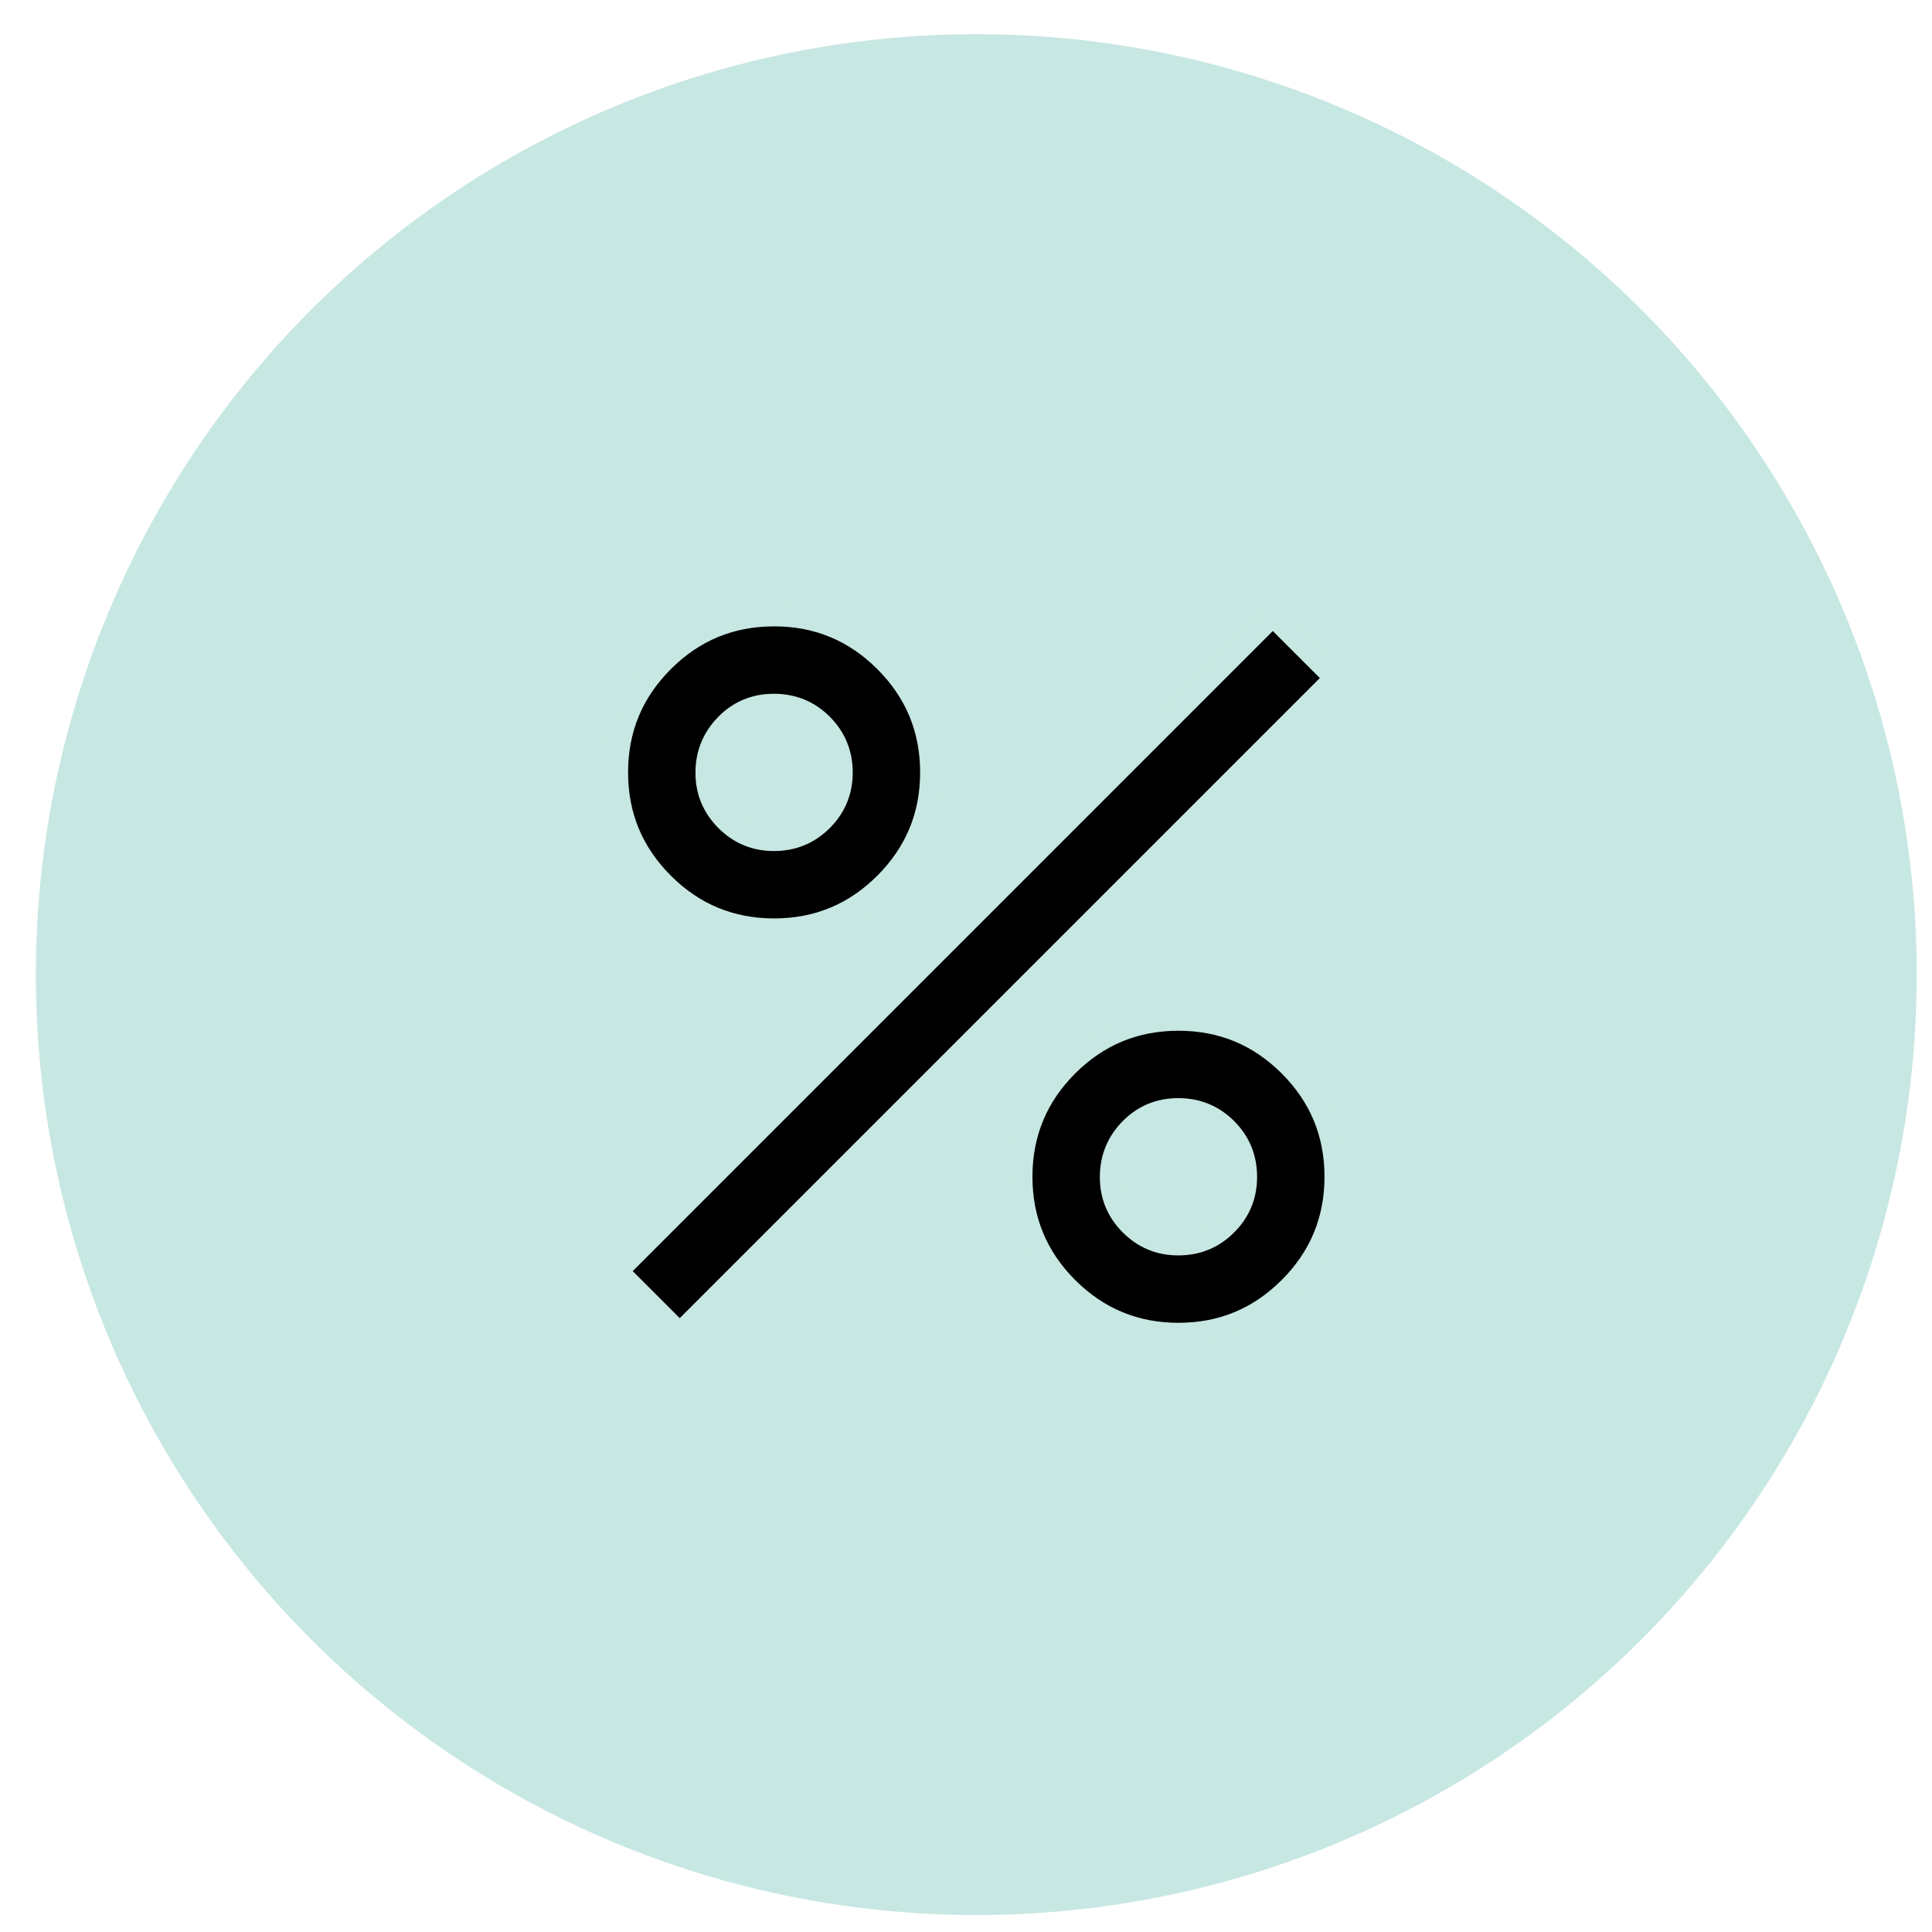
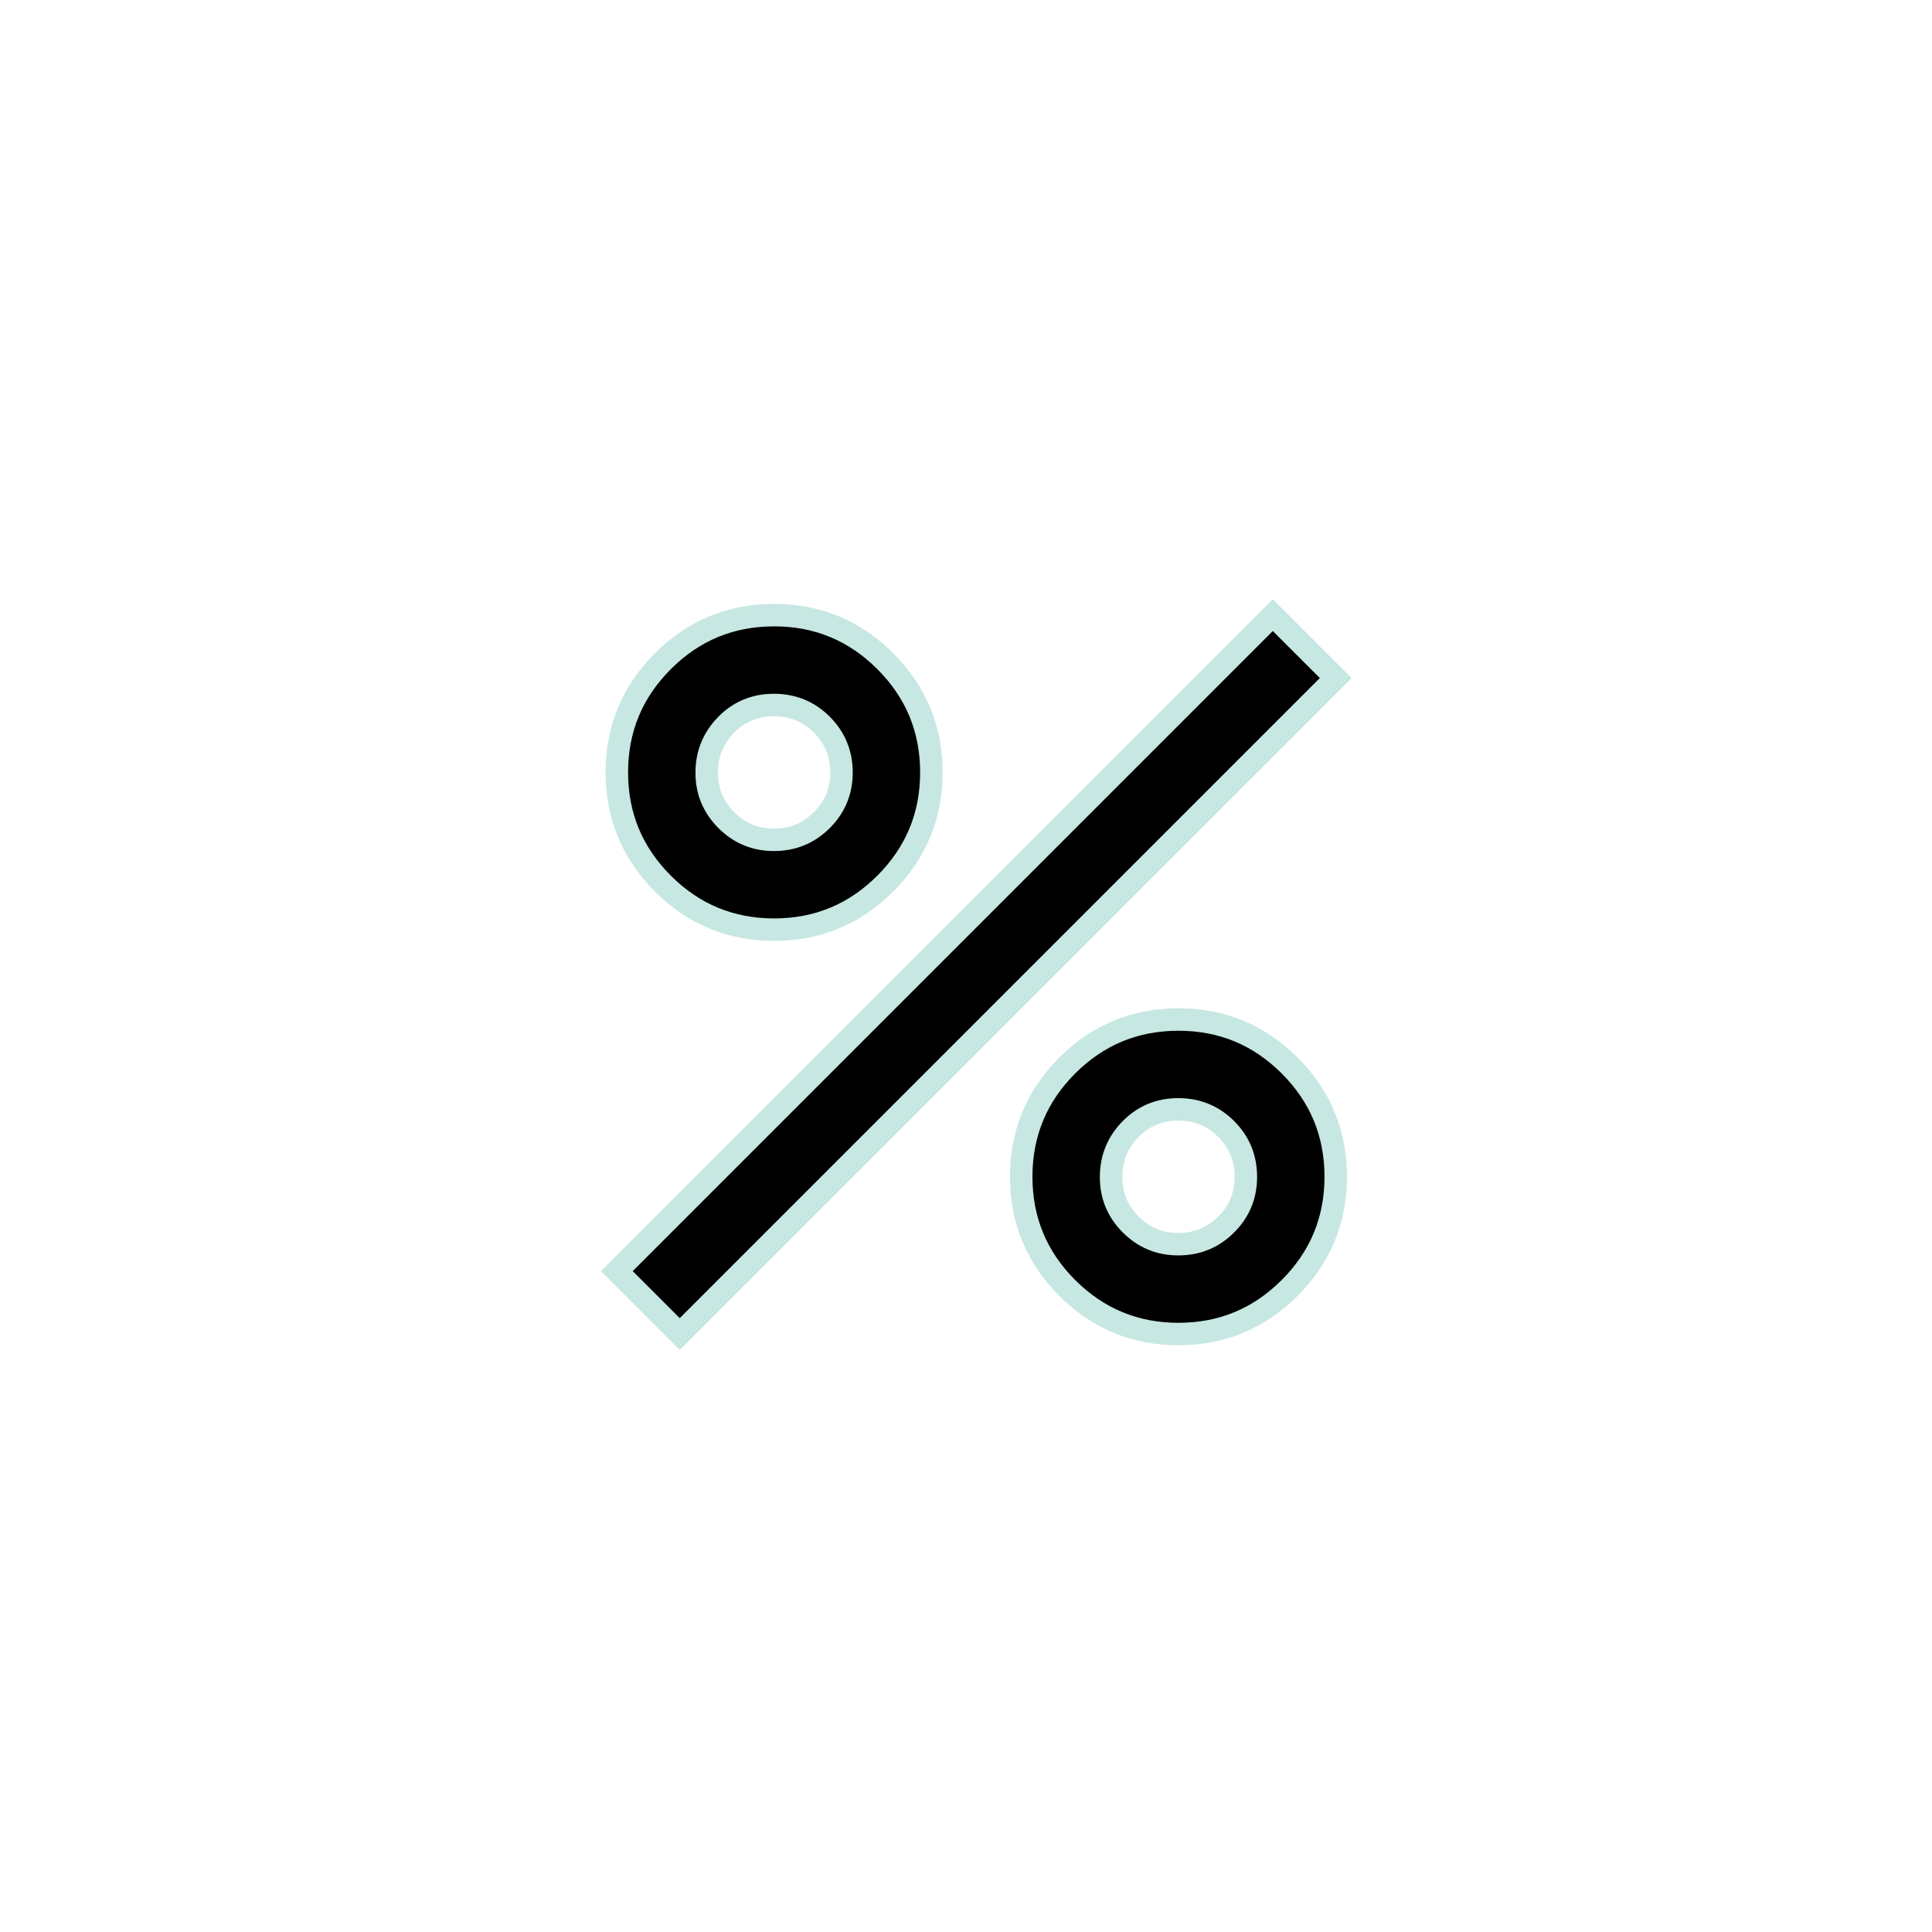
<svg xmlns="http://www.w3.org/2000/svg" width="43" height="43" viewBox="0 0 43 43" fill="none">
-   <circle cx="21.729" cy="21.691" r="20.931" fill="#C7E7E2" />
  <path d="M17.229 20.691C16.262 20.691 15.437 20.349 14.754 19.666C14.07 18.982 13.729 18.157 13.729 17.191C13.729 16.224 14.07 15.399 14.754 14.716C15.437 14.032 16.262 13.691 17.229 13.691C18.195 13.691 19.02 14.032 19.703 14.716C20.387 15.399 20.729 16.224 20.729 17.191C20.729 18.157 20.387 18.982 19.703 19.666C19.02 20.349 18.195 20.691 17.229 20.691ZM17.229 18.691C17.645 18.691 18 18.545 18.291 18.253C18.584 17.962 18.729 17.608 18.729 17.191C18.728 16.773 18.582 16.419 18.291 16.128C18.001 15.838 17.646 15.692 17.229 15.691C16.811 15.689 16.456 15.835 16.166 16.128C15.877 16.422 15.73 16.776 15.729 17.191C15.726 17.605 15.873 17.959 16.166 18.253C16.46 18.547 16.814 18.693 17.229 18.691ZM26.229 29.691C25.262 29.691 24.437 29.349 23.753 28.666C23.07 27.982 22.729 27.157 22.729 26.191C22.729 25.224 23.07 24.399 23.753 23.715C24.437 23.032 25.262 22.691 26.229 22.691C27.195 22.691 28.02 23.032 28.703 23.715C29.387 24.399 29.729 25.224 29.729 26.191C29.729 27.157 29.387 27.982 28.703 28.666C28.02 29.349 27.195 29.691 26.229 29.691ZM26.229 27.691C26.645 27.691 27 27.545 27.291 27.253C27.584 26.962 27.729 26.608 27.729 26.191C27.728 25.773 27.582 25.419 27.291 25.128C27.001 24.838 26.646 24.692 26.229 24.691C25.811 24.689 25.456 24.835 25.166 25.128C24.877 25.422 24.73 25.776 24.729 26.191C24.727 26.605 24.872 26.959 25.166 27.253C25.46 27.547 25.814 27.693 26.229 27.691ZM15.129 29.691L13.729 28.291L28.328 13.691L29.729 15.091L15.129 29.691Z" fill="black" stroke="#C7E7E2" stroke-width="0.5" />
</svg>